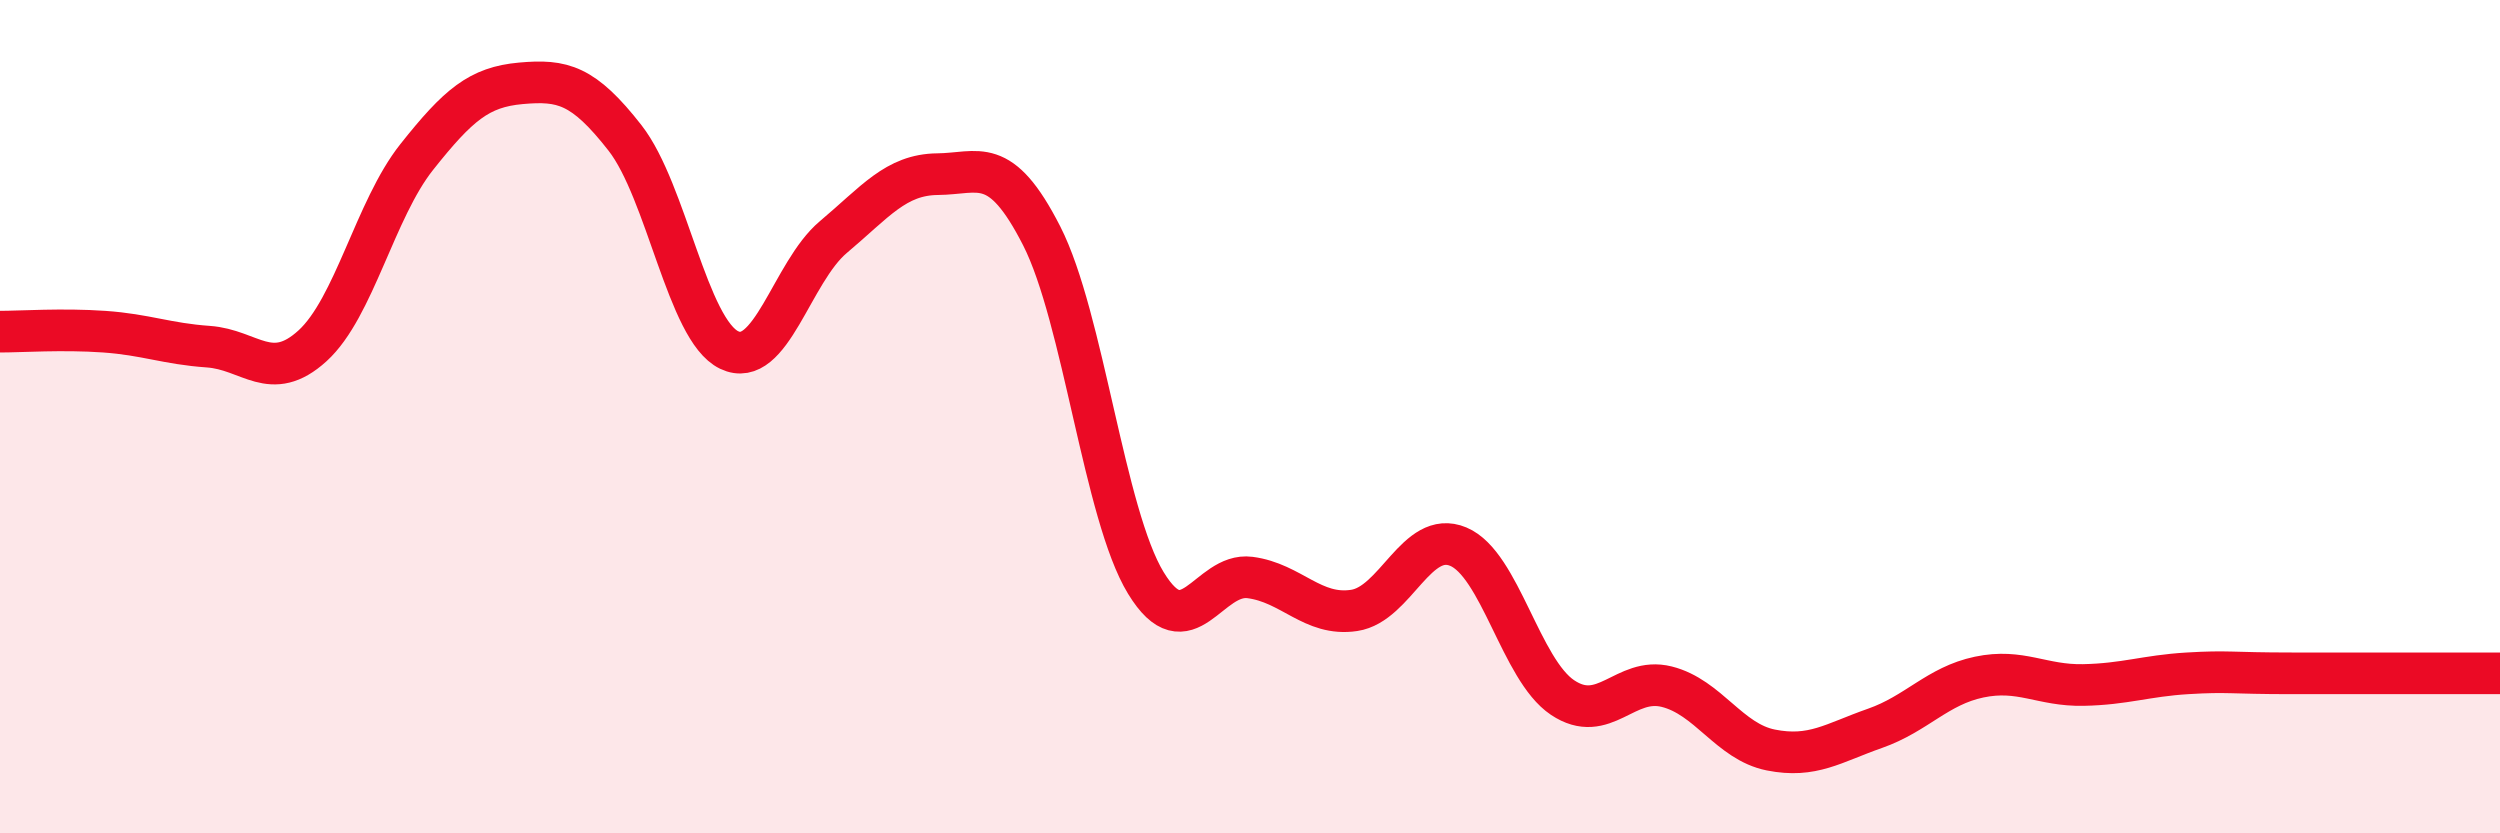
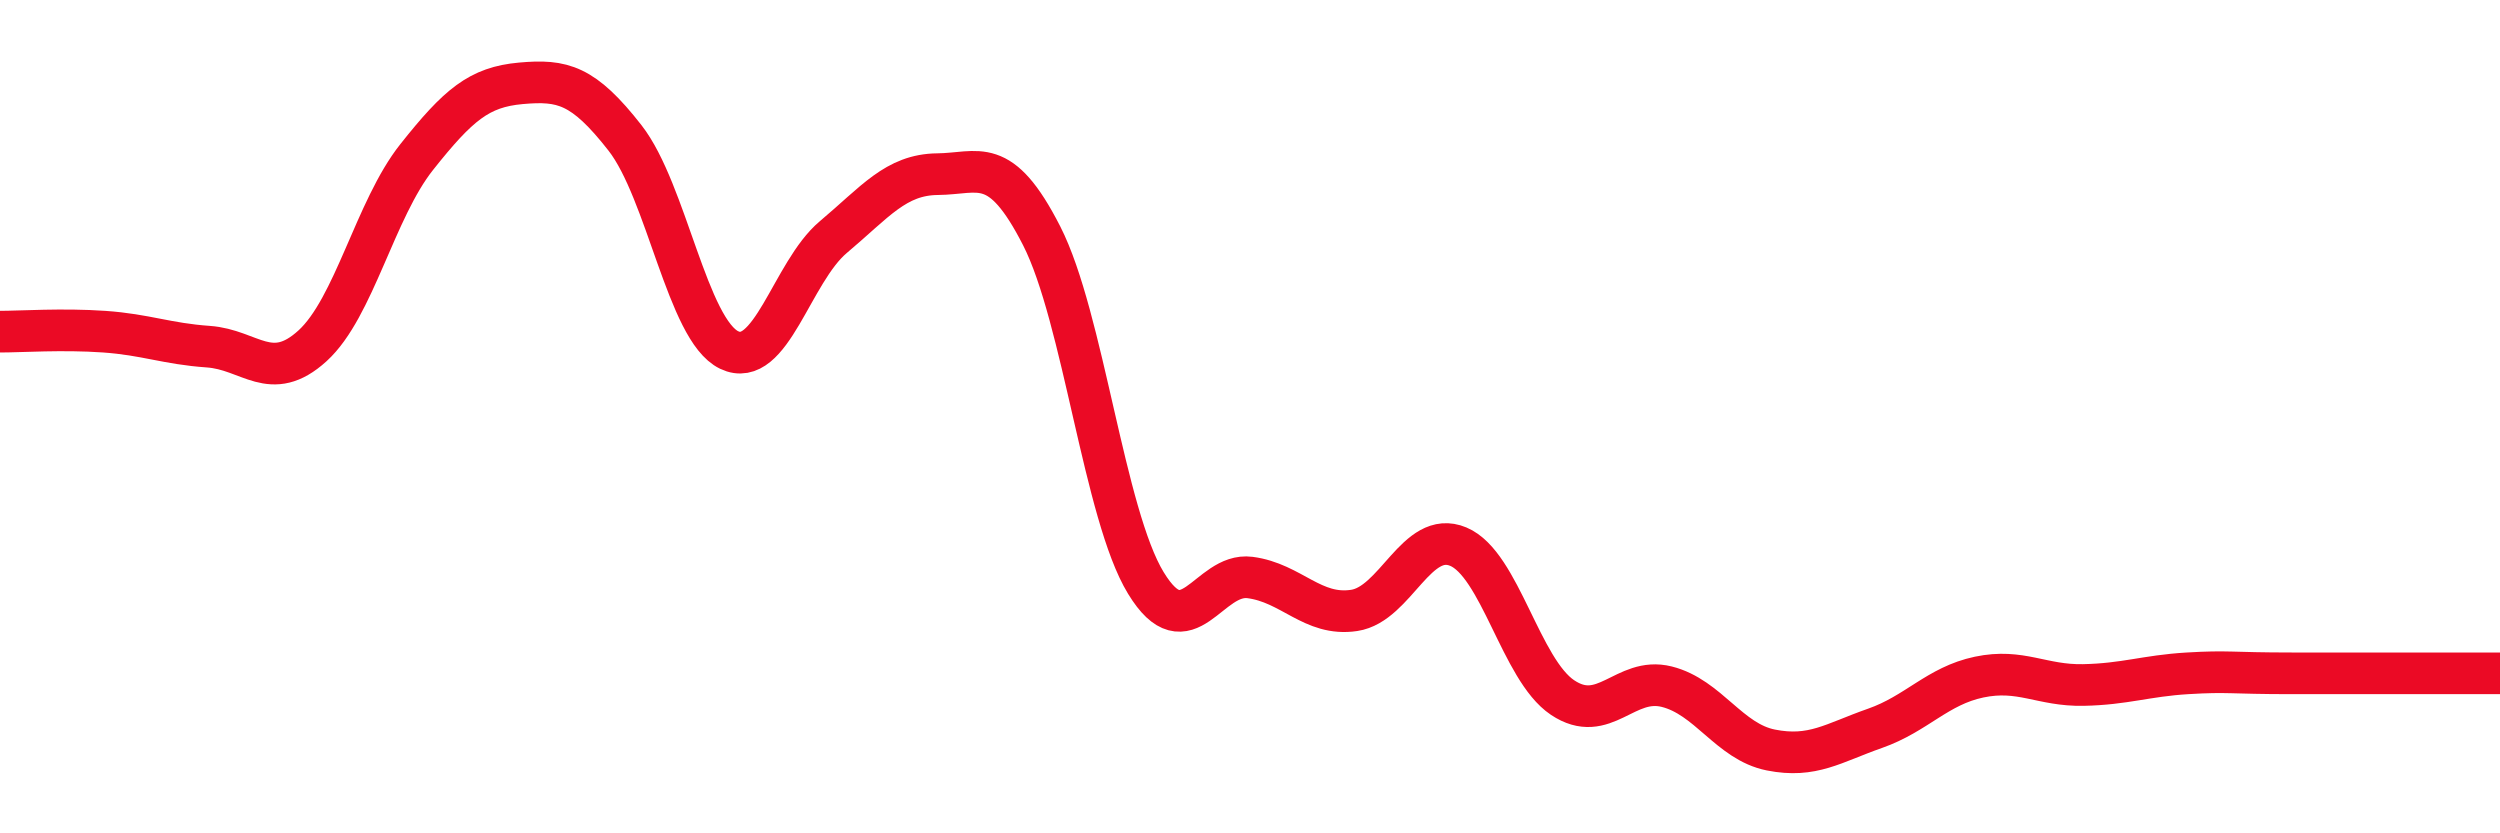
<svg xmlns="http://www.w3.org/2000/svg" width="60" height="20" viewBox="0 0 60 20">
-   <path d="M 0,7.96 C 0.5,7.96 1.5,7.89 2.5,7.96 C 3.5,8.03 4,8.25 5,8.32 C 6,8.39 6.5,9.21 7.5,8.3 C 8.5,7.39 9,5.03 10,3.77 C 11,2.51 11.5,2.09 12.5,2 C 13.5,1.91 14,2.03 15,3.31 C 16,4.59 16.5,7.92 17.5,8.4 C 18.5,8.88 19,6.53 20,5.69 C 21,4.85 21.5,4.19 22.5,4.18 C 23.5,4.17 24,3.7 25,5.66 C 26,7.62 26.5,12.35 27.5,13.99 C 28.5,15.63 29,13.73 30,13.86 C 31,13.99 31.5,14.8 32.5,14.65 C 33.5,14.5 34,12.7 35,13.12 C 36,13.54 36.5,16.07 37.5,16.74 C 38.5,17.41 39,16.23 40,16.48 C 41,16.73 41.5,17.8 42.5,18 C 43.5,18.2 44,17.83 45,17.48 C 46,17.13 46.5,16.46 47.5,16.25 C 48.5,16.04 49,16.46 50,16.44 C 51,16.42 51.5,16.22 52.5,16.16 C 53.5,16.1 53.5,16.16 55,16.16 C 56.5,16.16 59,16.16 60,16.16L60 20L0 20Z" fill="#EB0A25" opacity="0.1" stroke-linecap="round" stroke-linejoin="round" />
  <path d="M 0,7.96 C 0.5,7.96 1.5,7.89 2.5,7.96 C 3.5,8.03 4,8.25 5,8.32 C 6,8.39 6.5,9.21 7.5,8.3 C 8.5,7.39 9,5.03 10,3.77 C 11,2.51 11.5,2.09 12.5,2 C 13.5,1.91 14,2.03 15,3.31 C 16,4.59 16.5,7.92 17.5,8.4 C 18.5,8.88 19,6.53 20,5.69 C 21,4.85 21.5,4.19 22.5,4.18 C 23.5,4.17 24,3.7 25,5.66 C 26,7.62 26.5,12.35 27.5,13.99 C 28.5,15.63 29,13.73 30,13.86 C 31,13.99 31.5,14.8 32.5,14.65 C 33.5,14.5 34,12.7 35,13.12 C 36,13.54 36.5,16.07 37.5,16.74 C 38.5,17.41 39,16.23 40,16.48 C 41,16.73 41.5,17.8 42.5,18 C 43.5,18.2 44,17.83 45,17.48 C 46,17.13 46.5,16.46 47.5,16.25 C 48.5,16.04 49,16.46 50,16.44 C 51,16.42 51.5,16.22 52.5,16.16 C 53.5,16.1 53.5,16.16 55,16.16 C 56.5,16.16 59,16.16 60,16.16" stroke="#EB0A25" stroke-width="1" fill="none" stroke-linecap="round" stroke-linejoin="round" />
</svg>